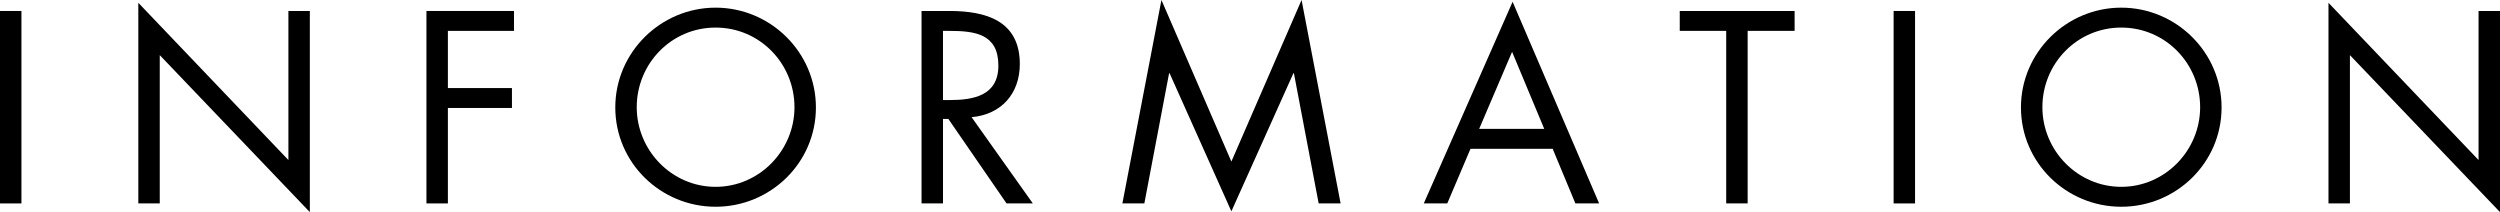
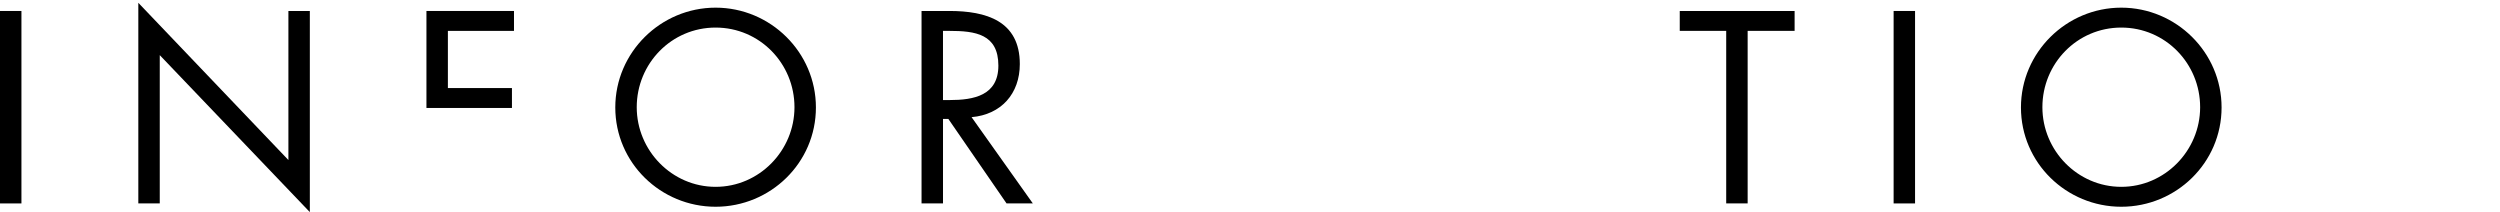
<svg xmlns="http://www.w3.org/2000/svg" version="1.1" id="レイヤー_1" x="0px" y="0px" width="323.27px" height="27.427px" viewBox="0 0 323.27 27.427" enable-background="new 0 0 323.27 27.427" xml:space="preserve">
  <g>
    <path d="M2.772,26.305H0V1.419h2.772V26.305z" />
    <path d="M17.886,0.363l19.407,20.331V1.419h2.771v26.008L20.658,7.129v19.176h-2.772V0.363z" />
-     <path d="M57.915,3.994v7.393h8.284v2.574h-8.284v12.344h-2.772V1.419h11.32v2.575H57.915z" />
+     <path d="M57.915,3.994v7.393h8.284v2.574h-8.284h-2.772V1.419h11.32v2.575H57.915z" />
    <path d="M105.504,13.895c0,7.162-5.874,12.839-12.971,12.839c-7.096,0-12.971-5.677-12.971-12.839   c0-7.129,5.875-12.905,12.971-12.905C99.63,0.99,105.504,6.766,105.504,13.895z M82.335,13.862c0,5.611,4.555,10.297,10.198,10.297   c5.645,0,10.199-4.687,10.199-10.297c0-5.644-4.488-10.297-10.199-10.297C86.824,3.564,82.335,8.218,82.335,13.862z" />
    <path d="M121.936,26.305h-2.773V1.419h3.598c4.721,0,9.109,1.254,9.109,6.865c0,3.829-2.409,6.535-6.238,6.865l7.922,11.156h-3.399   l-7.525-10.925h-0.692V26.305z M121.936,12.938h0.857c3.136,0,6.305-0.594,6.305-4.456c0-4.092-3.004-4.488-6.338-4.488h-0.824   V12.938z" />
-     <path d="M150.183,0l9.044,20.892L168.303,0l5.049,26.305h-2.838l-3.201-16.833h-0.066l-8.02,17.855l-7.988-17.855h-0.065   l-3.201,16.833h-2.839L150.183,0z" />
-     <path d="M190.146,19.242l-3.003,7.063h-3.037l11.486-26.074l11.188,26.074h-3.069l-2.938-7.063H190.146z M195.525,6.7l-4.258,9.968   h8.417L195.525,6.7z" />
    <path d="M225.984,26.305h-2.772V3.994h-6.007V1.419h14.852v2.575h-6.072V26.305z" />
    <path d="M247.632,26.305h-2.772V1.419h2.772V26.305z" />
    <path d="M287.268,13.895c0,7.162-5.875,12.839-12.971,12.839c-7.097,0-12.971-5.677-12.971-12.839   c0-7.129,5.874-12.905,12.971-12.905C281.393,0.99,287.268,6.766,287.268,13.895z M264.098,13.862   c0,5.611,4.555,10.297,10.199,10.297c5.644,0,10.198-4.687,10.198-10.297c0-5.644-4.488-10.297-10.198-10.297   S264.098,8.218,264.098,13.862z" />
-     <path d="M301.091,0.363l19.406,20.331V1.419h2.772v26.008L303.863,7.129v19.176h-2.772V0.363z" />
  </g>
</svg>